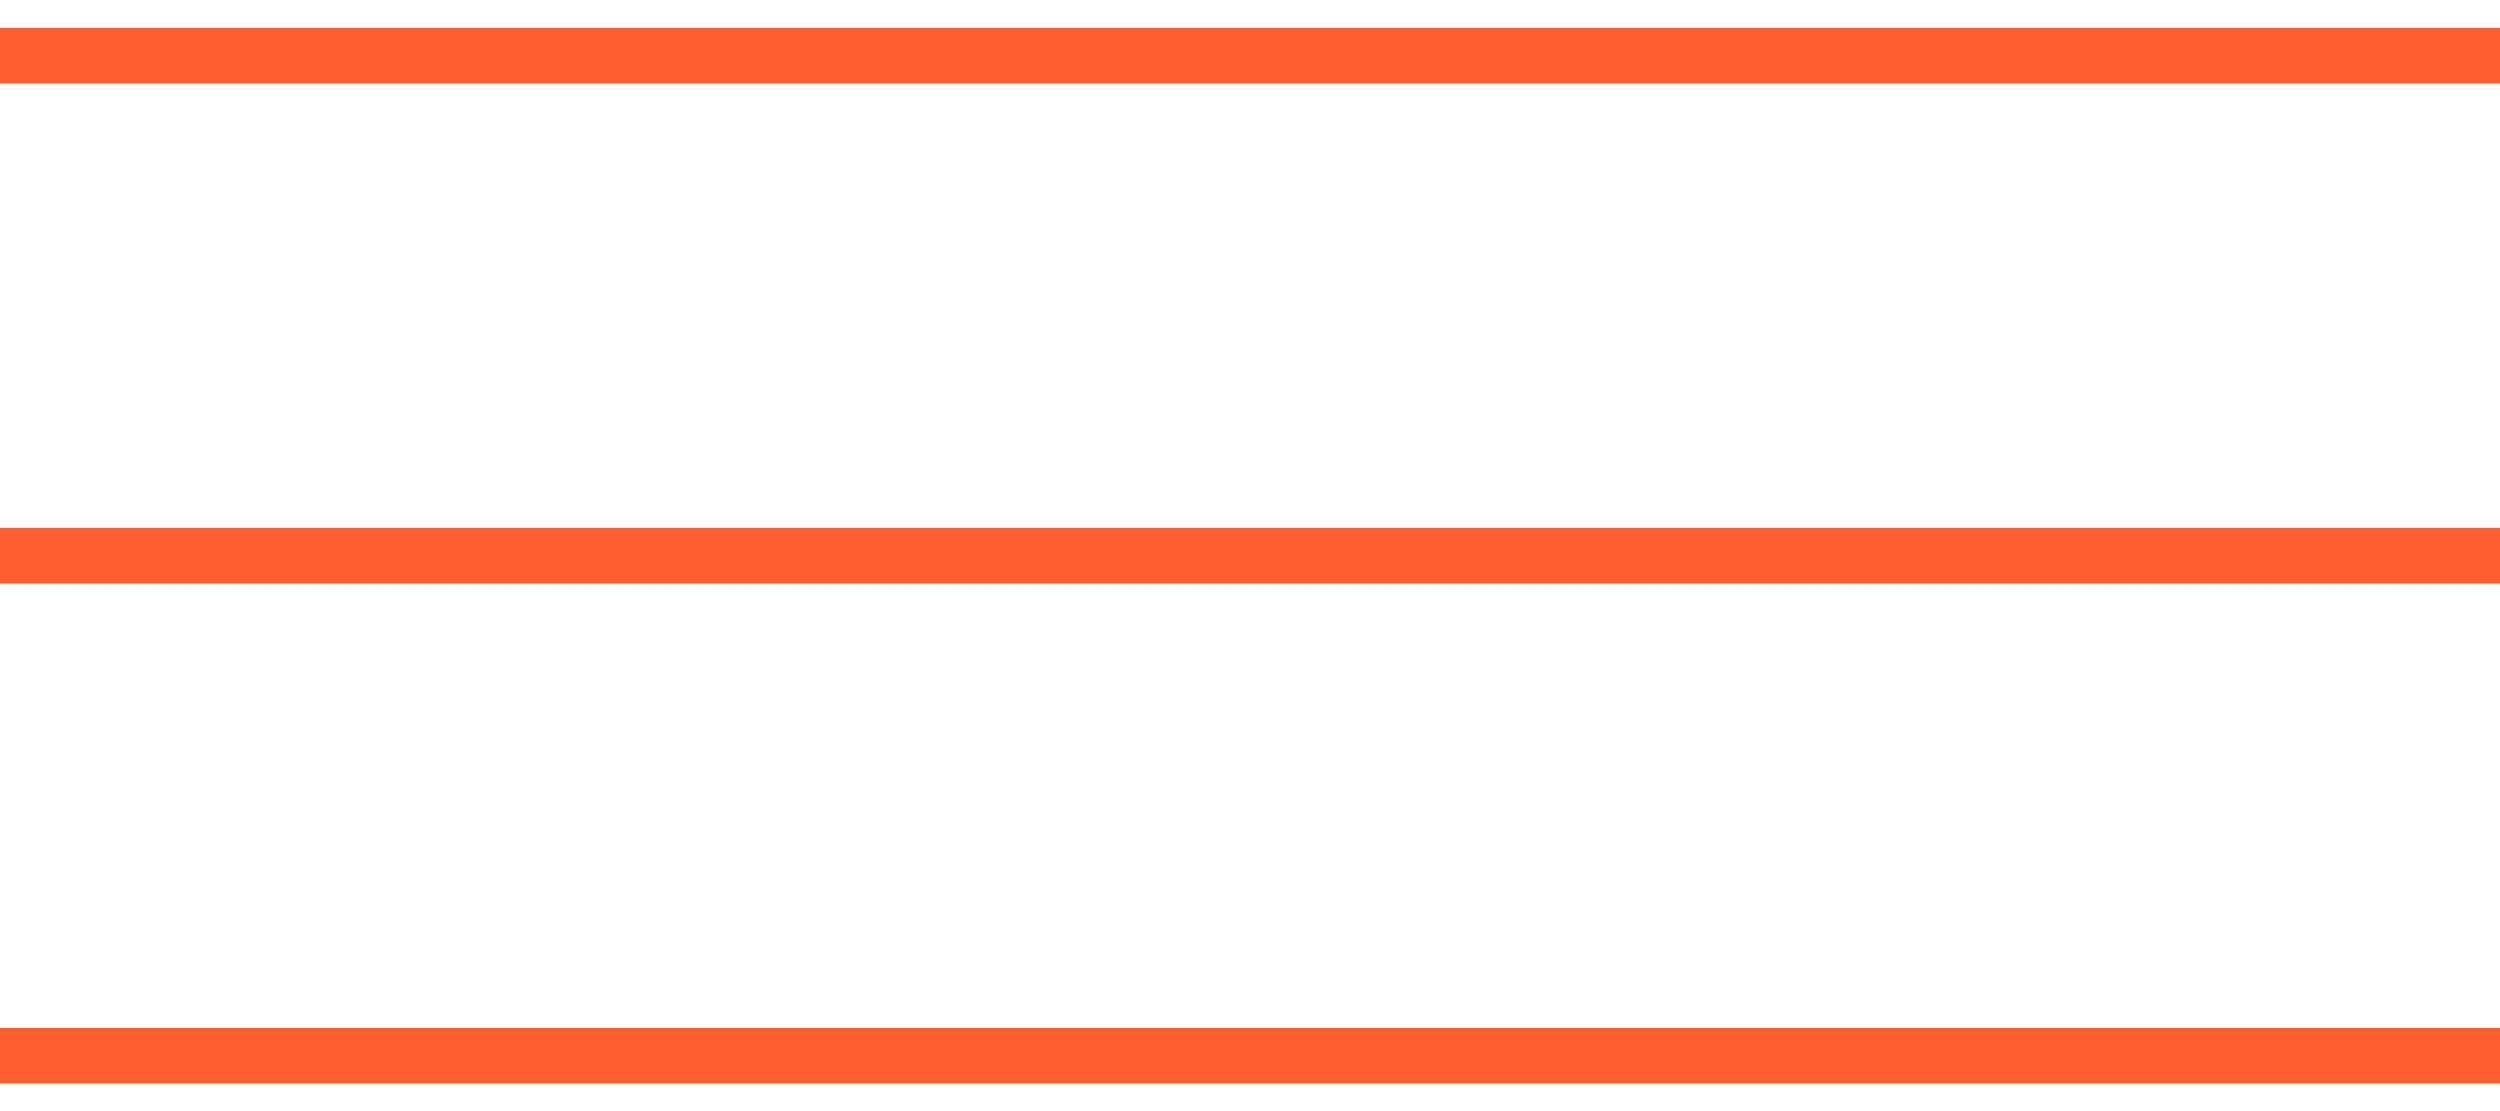
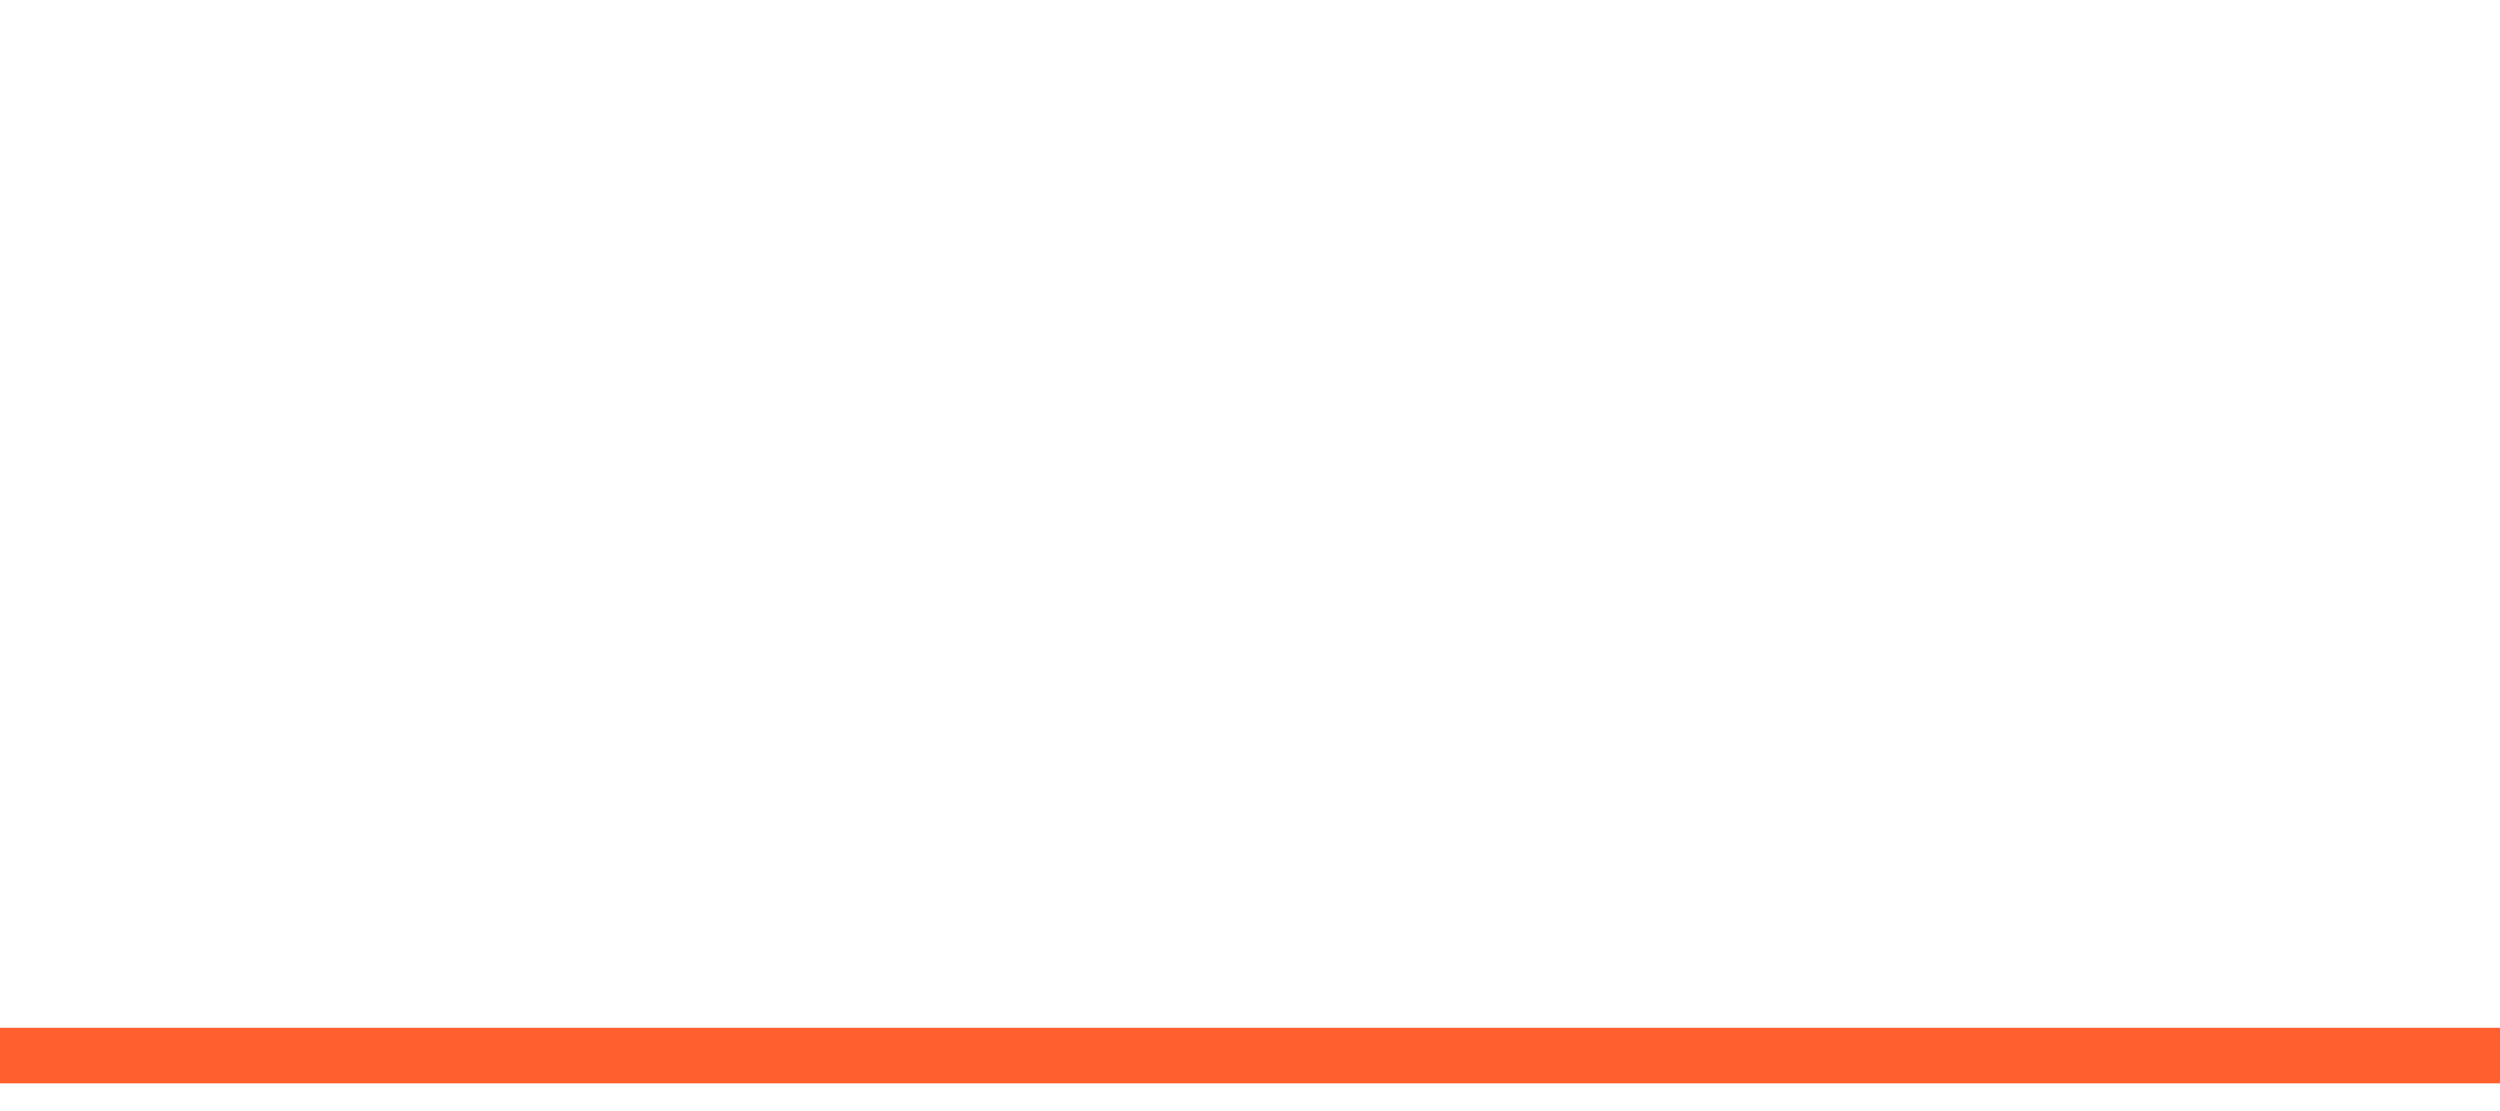
<svg xmlns="http://www.w3.org/2000/svg" width="45" height="20" viewBox="0 0 45 20">
-   <line id="Line_1" data-name="Line 1" x2="45" transform="translate(0 1)" fill="none" stroke="#FF5F2E" stroke-width="1" />
-   <line id="Line_2" data-name="Line 2" x2="45" transform="translate(0 10)" fill="none" stroke="#FF5F2E" stroke-width="1" />
  <line id="Line_3" data-name="Line 3" x2="45" transform="translate(0 19)" fill="none" stroke="#FF5F2E" stroke-width="1" />
</svg>